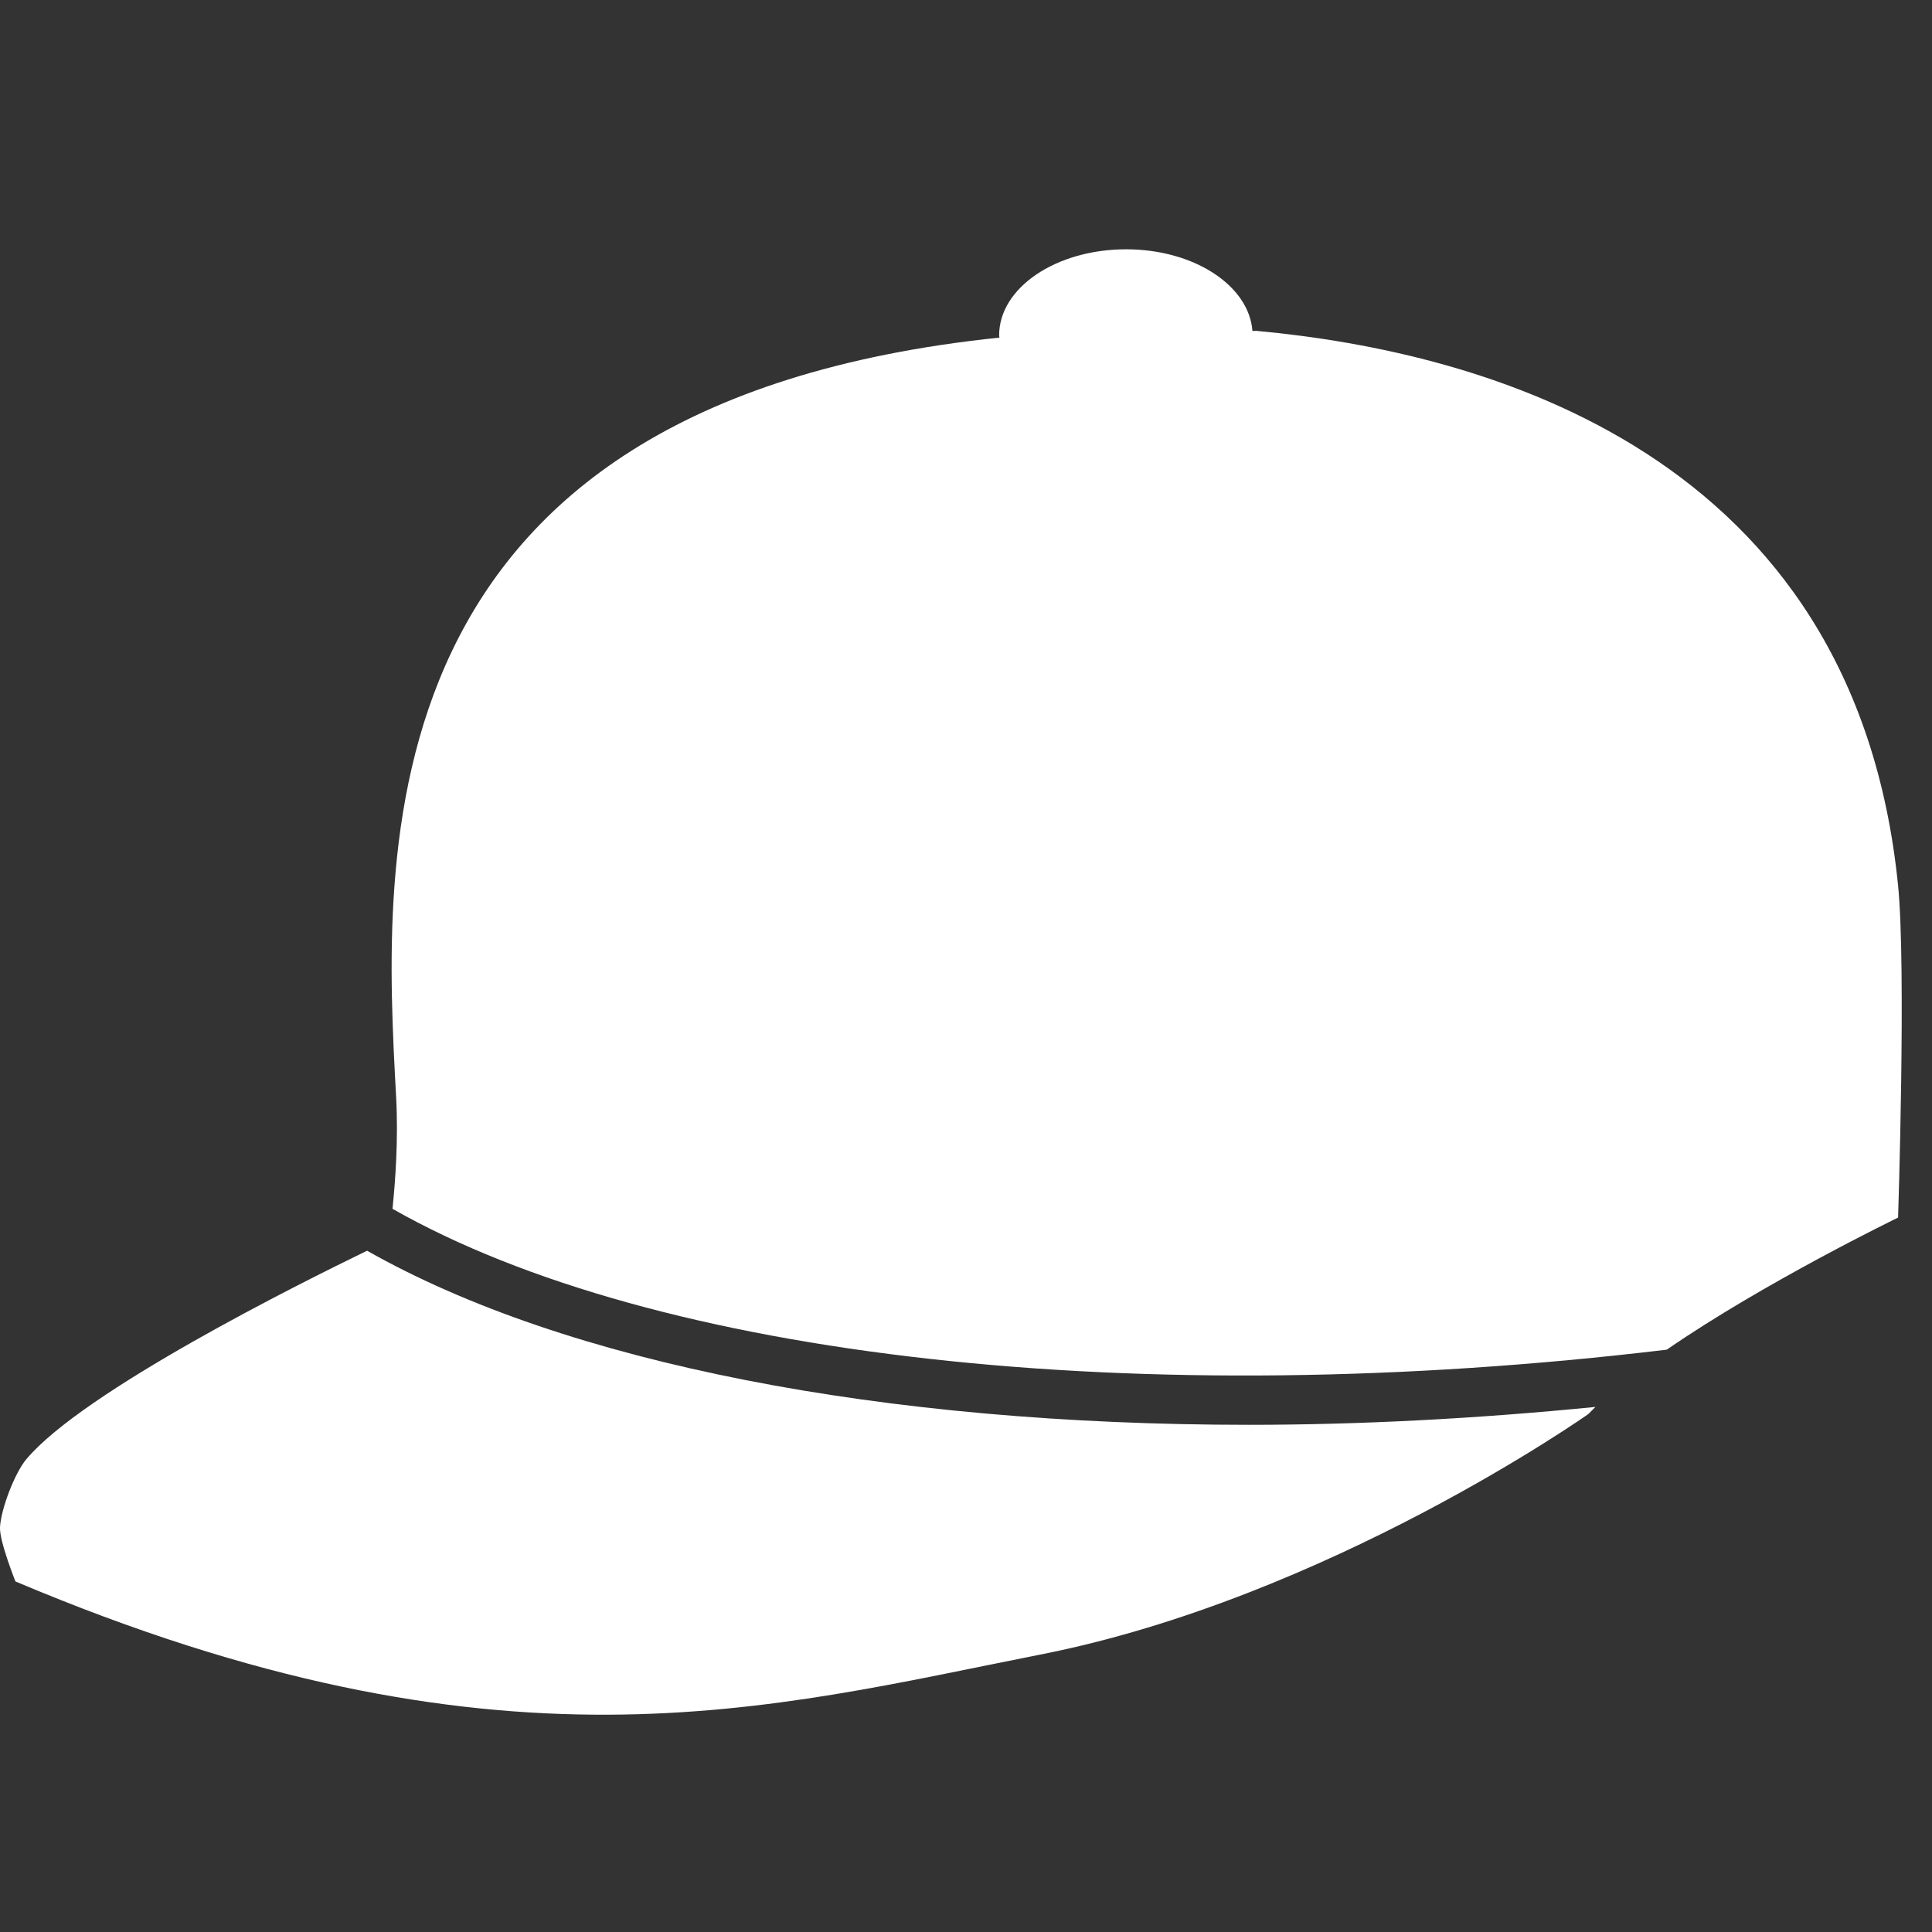
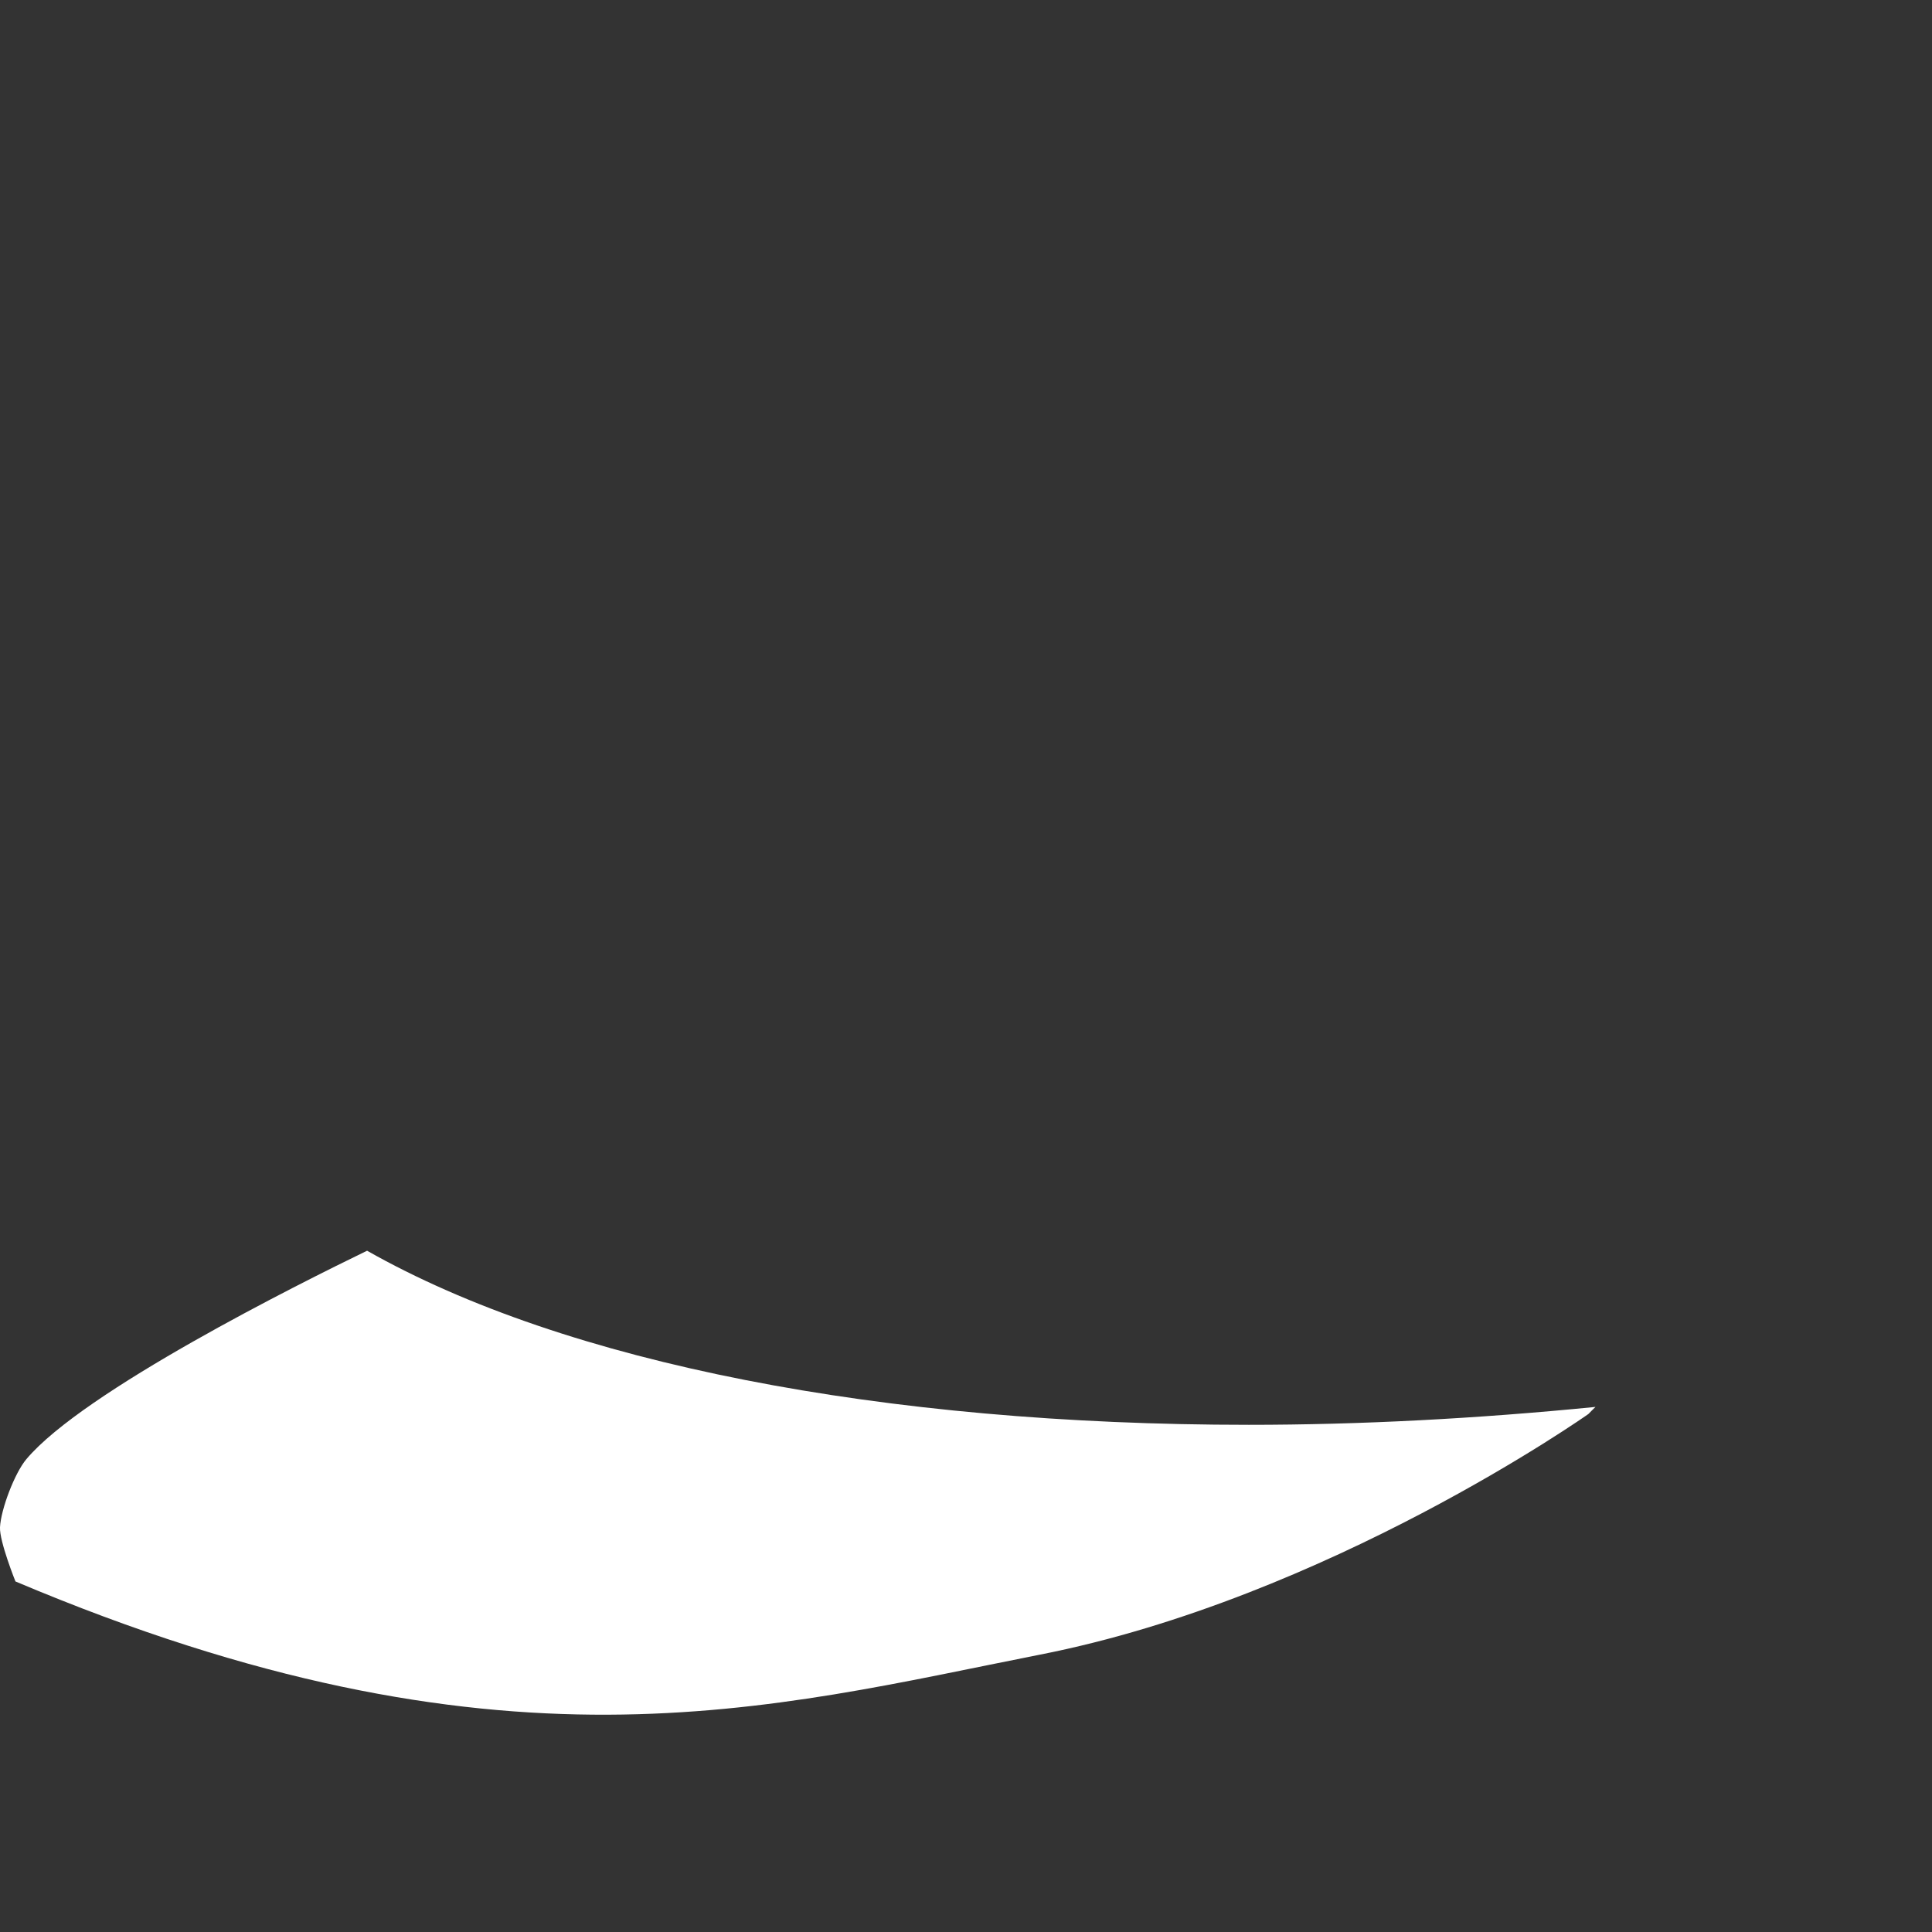
<svg xmlns="http://www.w3.org/2000/svg" xmlns:xlink="http://www.w3.org/1999/xlink" viewBox="0 0 1 1" width="20" height="20">
  <rect x="0" y="0" width="1" height="1" fill="#333333" stroke="none" />
  <defs>
    <symbol id="footer-hat" viewBox="0 0 27 21">
      <path d="M17.452 16.912C12.34 16.912 7.907 16.054 5.13 14.479C4.174 14.943 1.164 16.443 0.367 17.394C0.204 17.589 0.013 18.091 0 18.344C-0.009 18.541 0.216 19.101 0.216 19.101C6.975 21.958 10.755 20.869 14.533 20.124C18.553 19.335 22.198 16.761 22.198 16.761C22.229 16.728 22.265 16.694 22.297 16.662C20.639 16.826 19.013 16.912 17.452 16.912Z" fill="white" />
-       <path d="M17.56 1.624L17.503 1.625C17.455 0.99 16.686 0.484 15.738 0.484C14.758 0.484 13.963 1.022 13.963 1.686C13.963 1.697 13.967 1.707 13.967 1.718C4.985 2.651 5.353 8.938 5.536 12.332C5.568 12.926 5.525 13.511 5.485 13.893C9.149 15.979 15.915 16.745 23.293 15.862C24.659 14.92 26.526 14.016 26.526 14.016C26.526 14.016 26.641 10.53 26.526 9.375C25.918 3.313 20.733 1.916 17.56 1.624Z" fill="white" />
    </symbol>
  </defs>
  <use xlink:href="#footer-hat" fill="#595B5C" />
</svg>